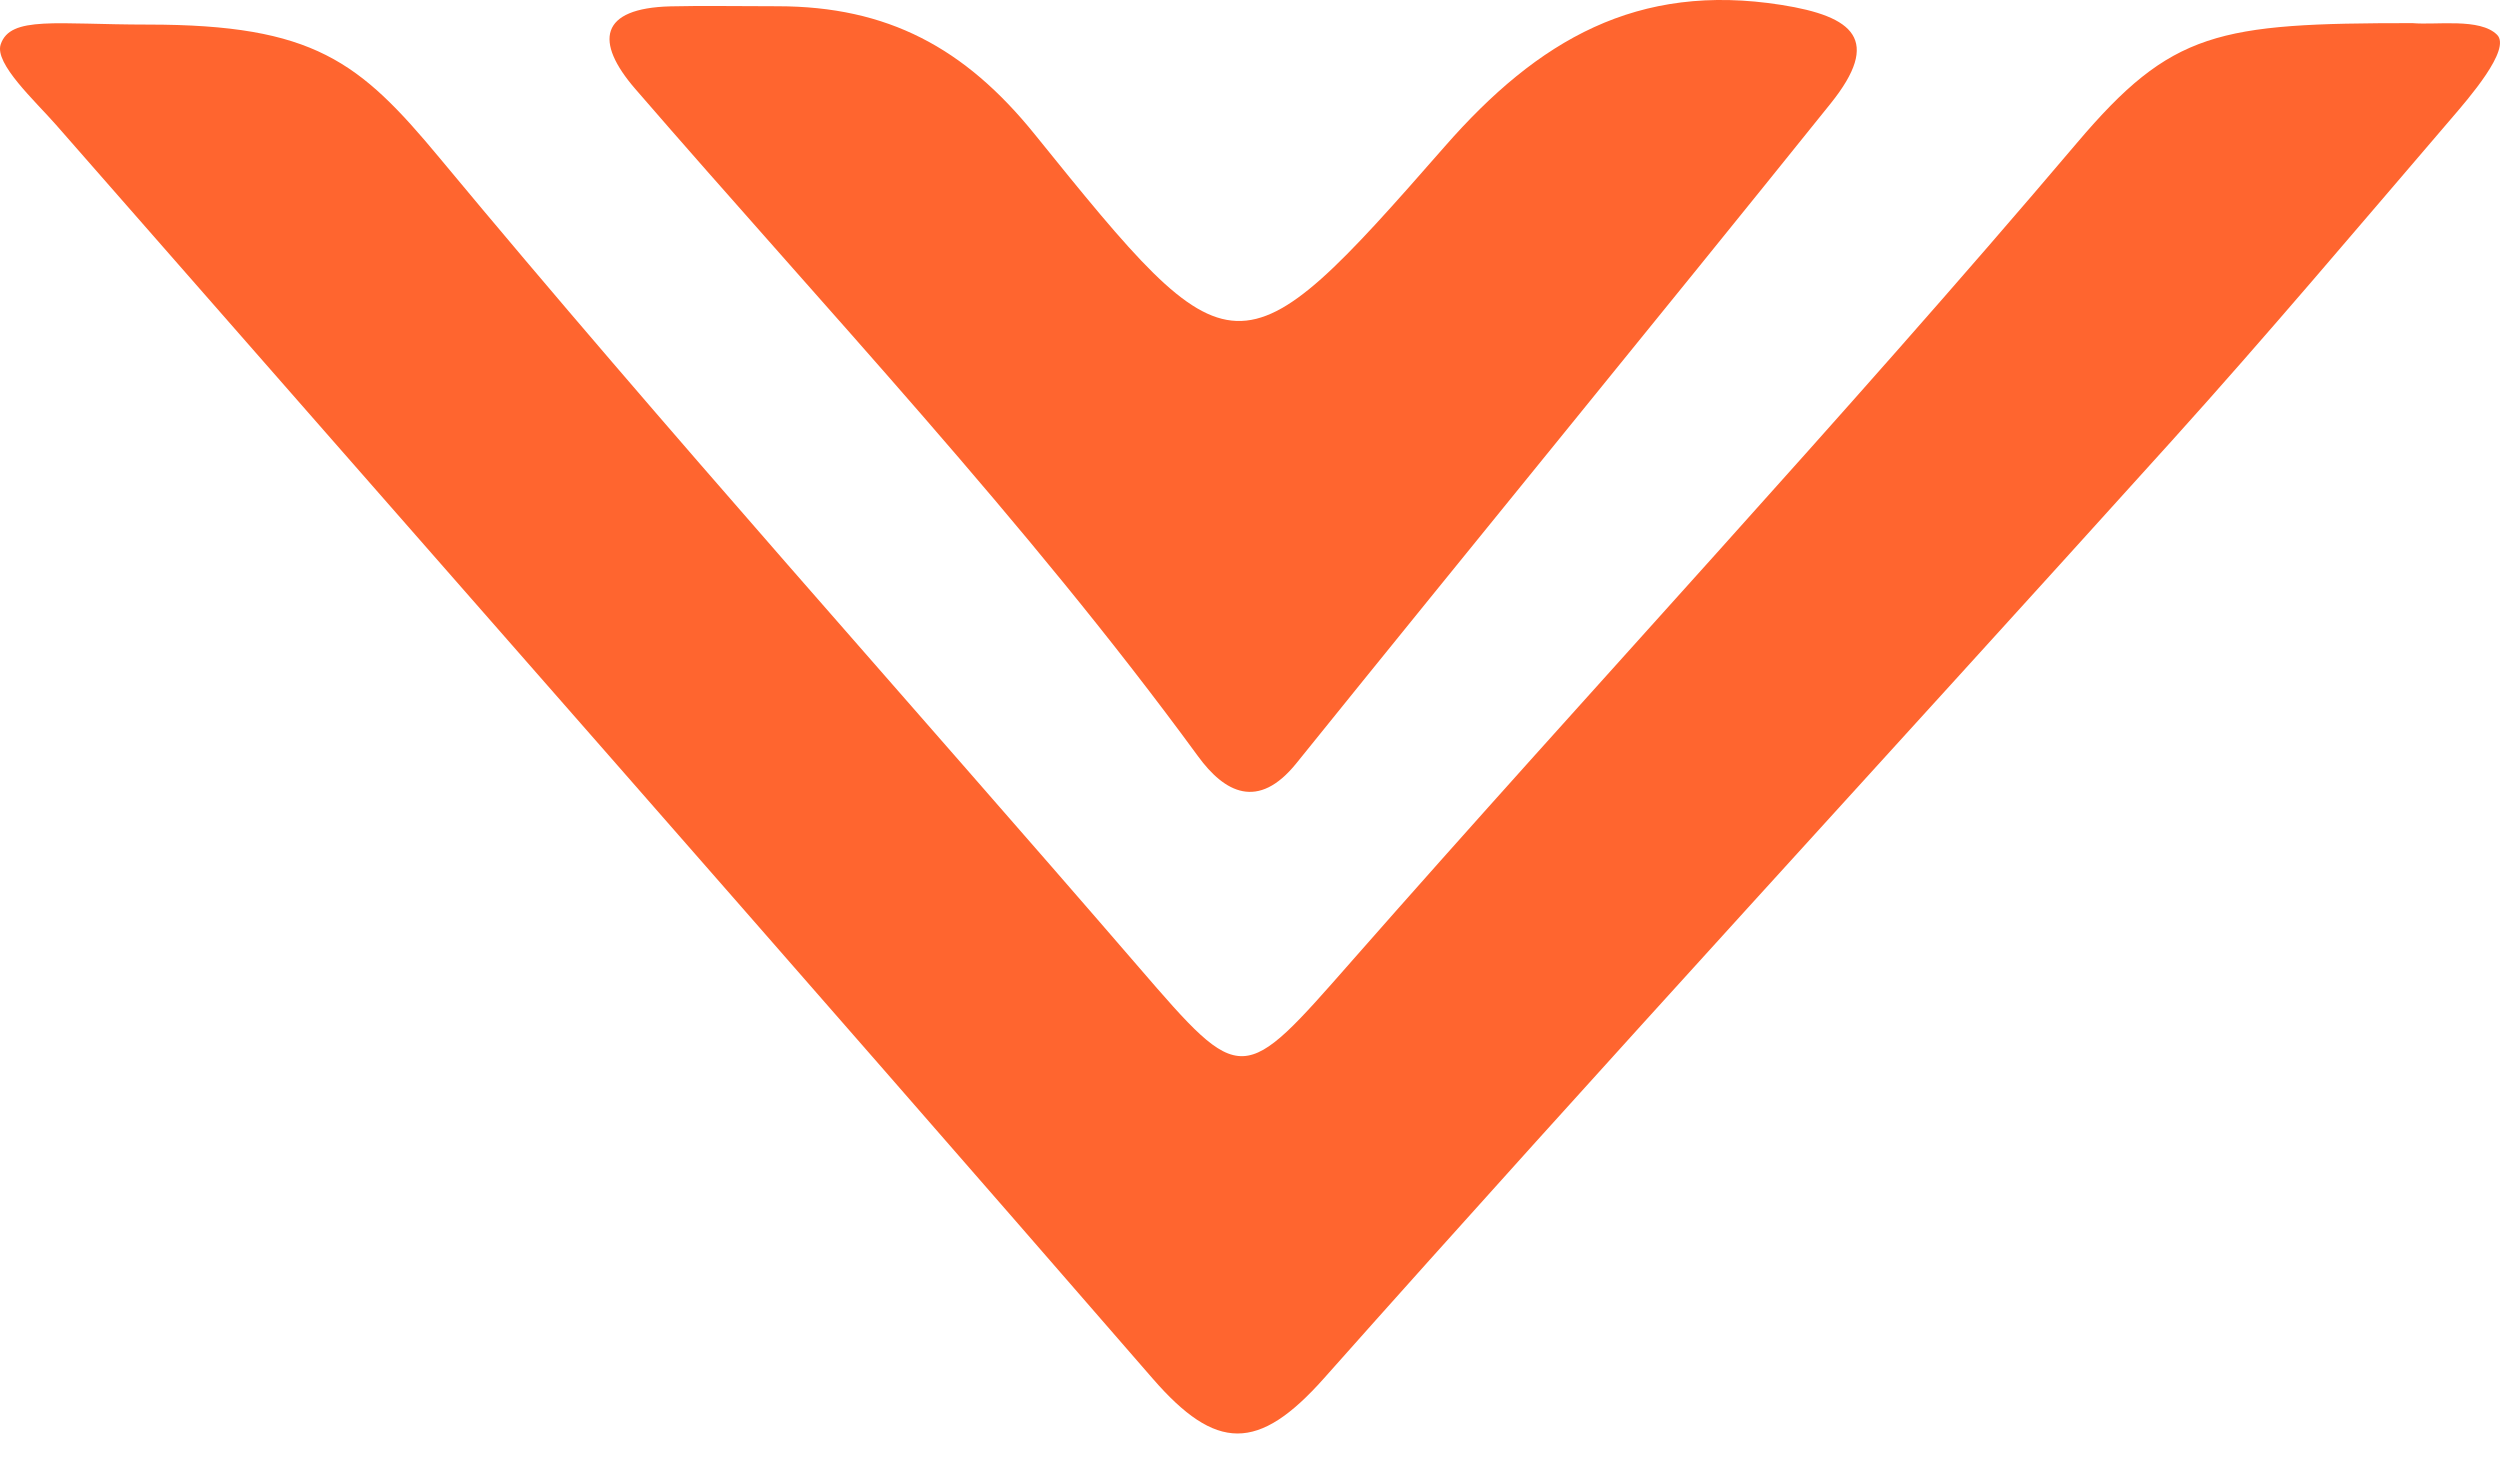
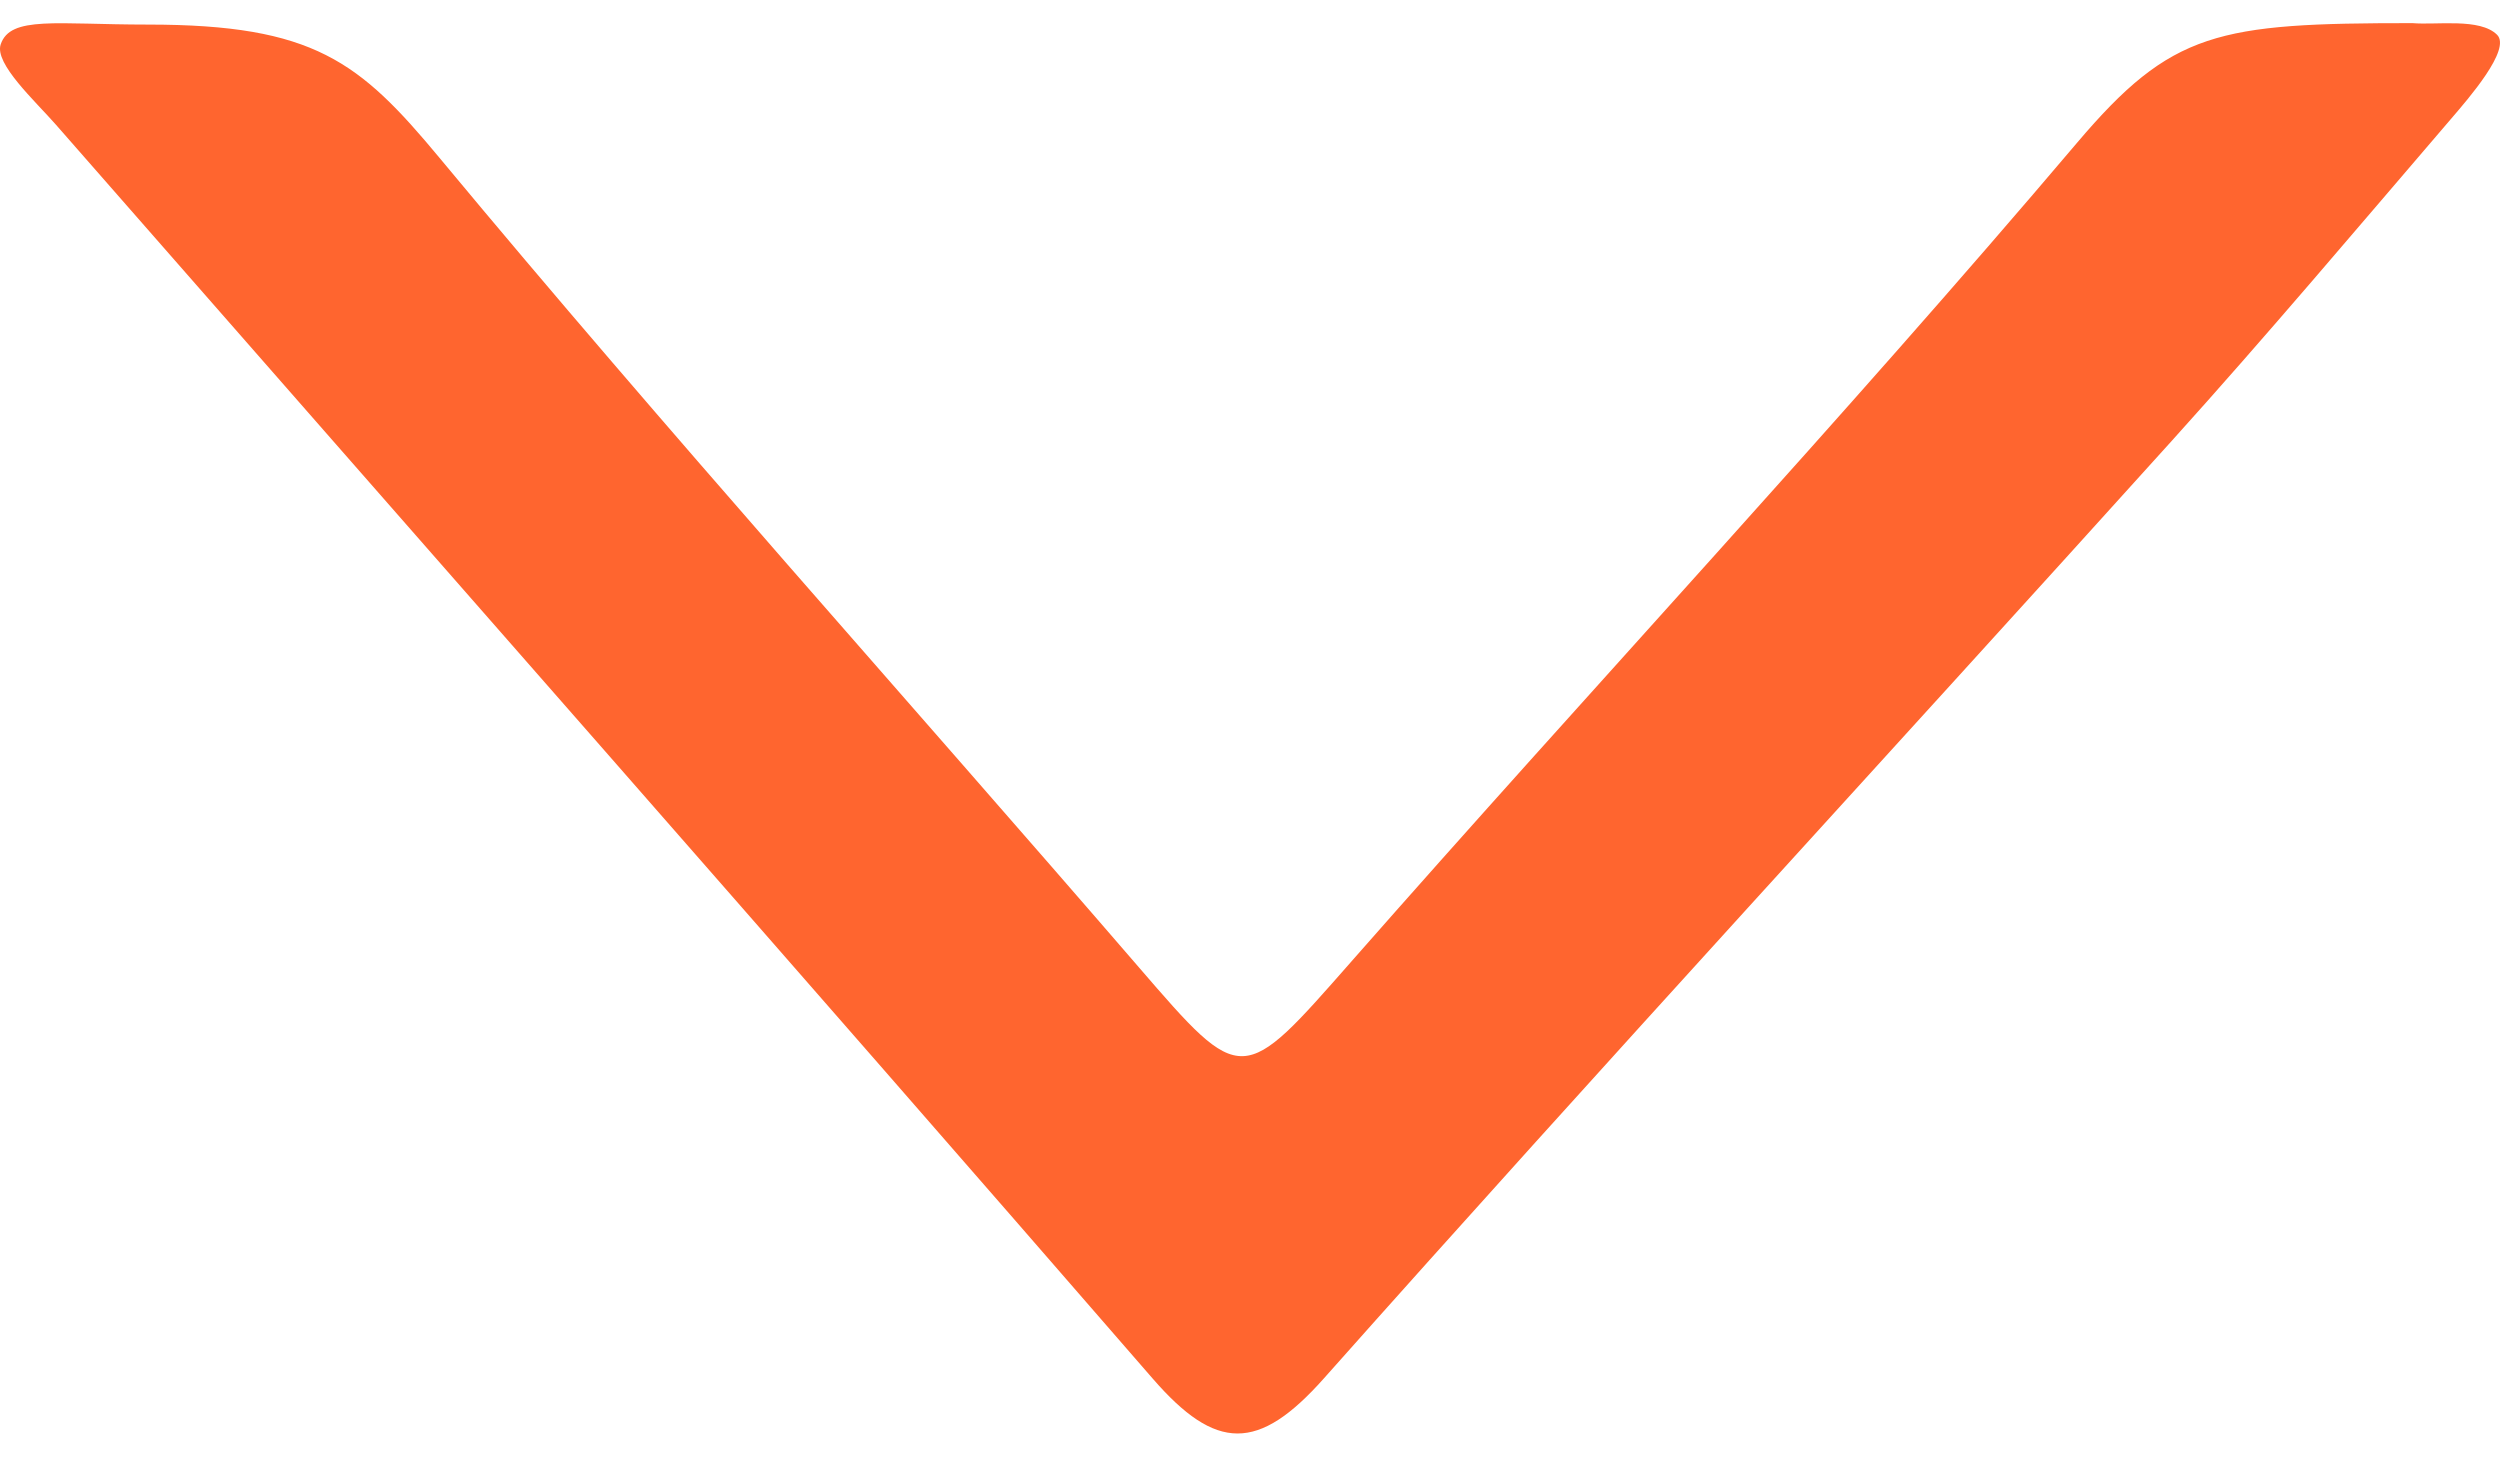
<svg xmlns="http://www.w3.org/2000/svg" width="48" height="28" viewBox="0 0 48 28" fill="none">
  <path d="M2.842 0.472C6.028 0.472 6.902 1.181 8.438 3.03C12.811 8.296 17.393 13.388 21.866 18.572C23.858 20.882 23.847 20.849 25.949 18.458C30.57 13.199 35.353 8.081 39.879 2.742C41.7 0.595 42.577 0.444 46.32 0.444C46.775 0.485 47.616 0.34 47.944 0.668C48.221 0.945 47.397 1.89 47.054 2.289C45.281 4.356 43.525 6.439 41.701 8.461C36.28 14.469 30.793 20.418 25.418 26.466C24.16 27.881 23.347 27.869 22.131 26.468C15.144 18.418 8.098 10.419 1.077 2.398C0.673 1.937 -0.11 1.223 0.013 0.853C0.198 0.298 1.077 0.472 2.842 0.472Z" fill="#FF652F" />
-   <path d="M14.933 0.12C17.039 0.122 18.524 0.915 19.866 2.578C23.671 7.291 23.772 7.345 27.739 2.813C29.532 0.764 31.437 -0.342 34.201 0.094C35.596 0.314 36.131 0.764 35.147 1.989C31.743 6.224 28.3 10.426 24.89 14.655C24.156 15.565 23.512 15.219 23.002 14.52C19.696 9.998 15.852 5.933 12.197 1.707C11.412 0.799 11.508 0.157 12.874 0.122C13.495 0.107 14.116 0.12 14.933 0.12Z" fill="#FF652F" />
</svg>